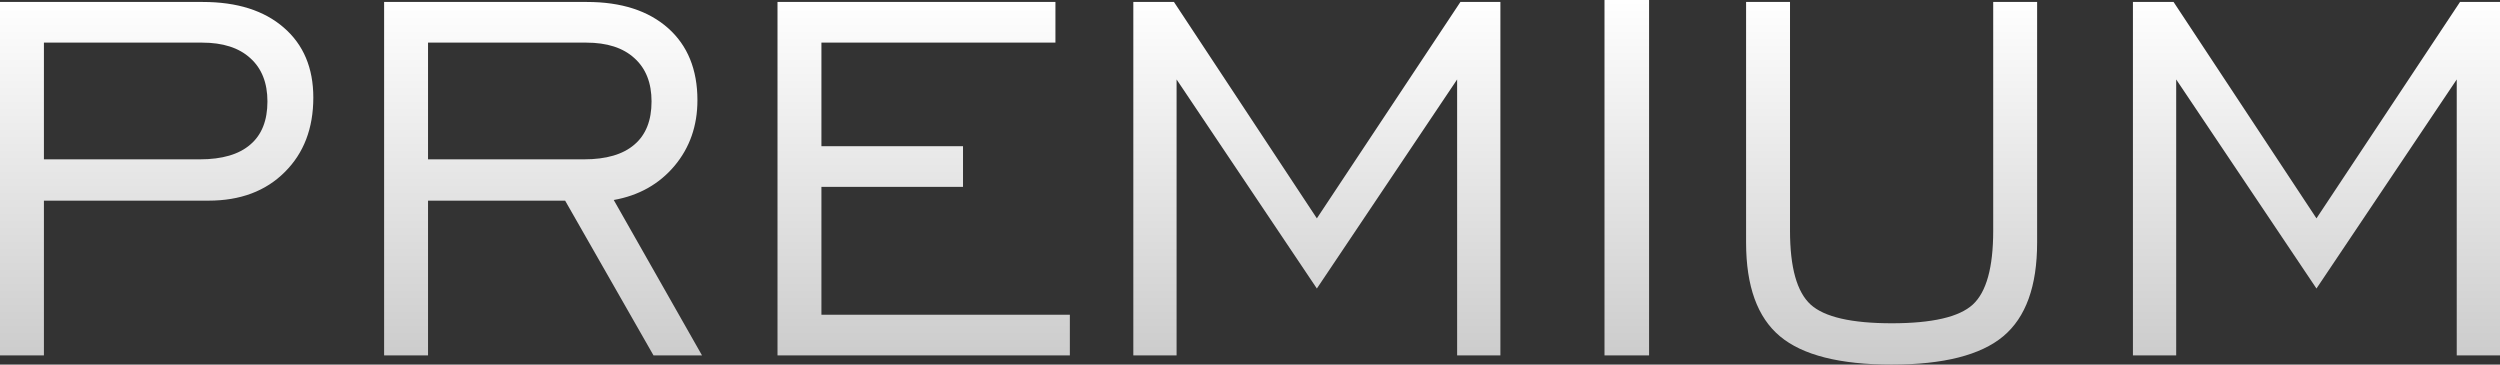
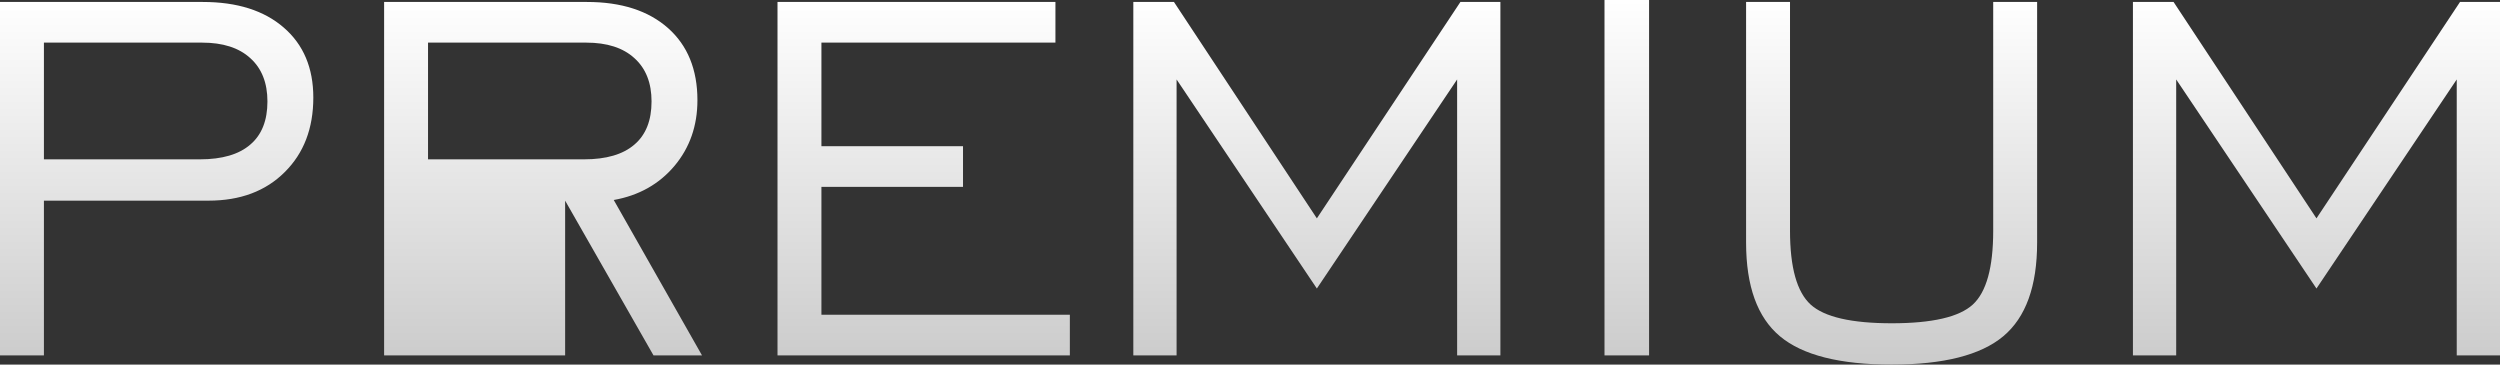
<svg xmlns="http://www.w3.org/2000/svg" width="960" height="140" viewBox="0 0 960 140" fill="none">
  <rect x="0" y="0" width="960" height="140" fill="#333333" stroke="none" />
-   <path fill-rule="evenodd" clip-rule="evenodd" d="M16.864 61.187H76.77C85.287 61.187 91.747 59.299 96.11 55.521C100.514 51.786 102.696 46.247 102.696 38.945C102.696 31.853 100.514 26.271 96.11 22.326C91.747 18.34 85.58 16.367 77.61 16.367H16.864V61.187ZM0 136.475V0.755H77.861C91.034 0.755 101.395 4.029 108.946 10.576C116.54 17.122 120.315 26.103 120.315 37.476C120.315 49.269 116.665 58.837 109.324 66.098C102.025 73.399 92.25 77.05 80.085 77.05H16.864V136.475H0ZM164.363 61.187H224.268C232.785 61.187 239.245 59.299 243.608 55.521C248.012 51.786 250.194 46.247 250.194 38.945C250.194 31.853 248.012 26.271 243.608 22.326C239.245 18.34 233.078 16.367 225.108 16.367H164.363V61.187ZM147.499 136.475V0.755H225.359C238.616 0.755 248.977 4.113 256.528 10.786C264.038 17.458 267.813 26.691 267.813 38.483C267.813 48.304 264.876 56.697 259.004 63.705C253.088 70.714 245.327 75.079 235.679 76.799L269.575 136.475H250.949L217.011 77.05H164.363V136.475H147.499ZM298.563 136.475V0.755H405.286V16.367H315.427V56.151H369.795V71.763H315.427V120.864H410.824V136.475H298.563ZM435.197 136.475V0.755H450.803L505.674 83.849L560.797 0.755H576.151V136.475H559.538V30.51L505.674 110.792L451.809 30.51V136.475H435.197ZM616.13 136.475V0H633.246V136.475H616.13ZM687.364 0.755V88.633C687.364 102.692 690.006 112.135 695.292 116.96C700.578 121.745 710.939 124.137 726.462 124.137C741.94 124.137 752.303 121.745 757.547 116.96C762.79 112.135 765.392 102.692 765.392 88.633V0.755H782.255V93.166C782.255 109.868 777.934 121.871 769.251 129.131C760.567 136.391 746.262 140 726.378 140C706.492 140 692.187 136.391 683.504 129.131C674.82 121.871 670.498 109.868 670.498 93.166V0.755H687.364ZM819.046 136.475V0.755H834.652L889.523 83.849L944.646 0.755H960V136.475H943.388V30.51L889.523 110.792L835.658 30.51V136.475H819.046Z" fill="url(#paint0_linear_1_48)" />
+   <path fill-rule="evenodd" clip-rule="evenodd" d="M16.864 61.187H76.77C85.287 61.187 91.747 59.299 96.11 55.521C100.514 51.786 102.696 46.247 102.696 38.945C102.696 31.853 100.514 26.271 96.11 22.326C91.747 18.34 85.58 16.367 77.61 16.367H16.864V61.187ZM0 136.475V0.755H77.861C91.034 0.755 101.395 4.029 108.946 10.576C116.54 17.122 120.315 26.103 120.315 37.476C120.315 49.269 116.665 58.837 109.324 66.098C102.025 73.399 92.25 77.05 80.085 77.05H16.864V136.475H0ZM164.363 61.187H224.268C232.785 61.187 239.245 59.299 243.608 55.521C248.012 51.786 250.194 46.247 250.194 38.945C250.194 31.853 248.012 26.271 243.608 22.326C239.245 18.34 233.078 16.367 225.108 16.367H164.363V61.187ZM147.499 136.475V0.755H225.359C238.616 0.755 248.977 4.113 256.528 10.786C264.038 17.458 267.813 26.691 267.813 38.483C267.813 48.304 264.876 56.697 259.004 63.705C253.088 70.714 245.327 75.079 235.679 76.799L269.575 136.475H250.949L217.011 77.05V136.475H147.499ZM298.563 136.475V0.755H405.286V16.367H315.427V56.151H369.795V71.763H315.427V120.864H410.824V136.475H298.563ZM435.197 136.475V0.755H450.803L505.674 83.849L560.797 0.755H576.151V136.475H559.538V30.51L505.674 110.792L451.809 30.51V136.475H435.197ZM616.13 136.475V0H633.246V136.475H616.13ZM687.364 0.755V88.633C687.364 102.692 690.006 112.135 695.292 116.96C700.578 121.745 710.939 124.137 726.462 124.137C741.94 124.137 752.303 121.745 757.547 116.96C762.79 112.135 765.392 102.692 765.392 88.633V0.755H782.255V93.166C782.255 109.868 777.934 121.871 769.251 129.131C760.567 136.391 746.262 140 726.378 140C706.492 140 692.187 136.391 683.504 129.131C674.82 121.871 670.498 109.868 670.498 93.166V0.755H687.364ZM819.046 136.475V0.755H834.652L889.523 83.849L944.646 0.755H960V136.475H943.388V30.51L889.523 110.792L835.658 30.51V136.475H819.046Z" fill="url(#paint0_linear_1_48)" />
  <defs>
    <linearGradient id="paint0_linear_1_48" x1="480" y1="0" x2="480" y2="140" gradientUnits="userSpaceOnUse">
      <stop stop-color="white" />
      <stop offset="1" stop-color="#CBCBCB" />
    </linearGradient>
  </defs>
</svg>